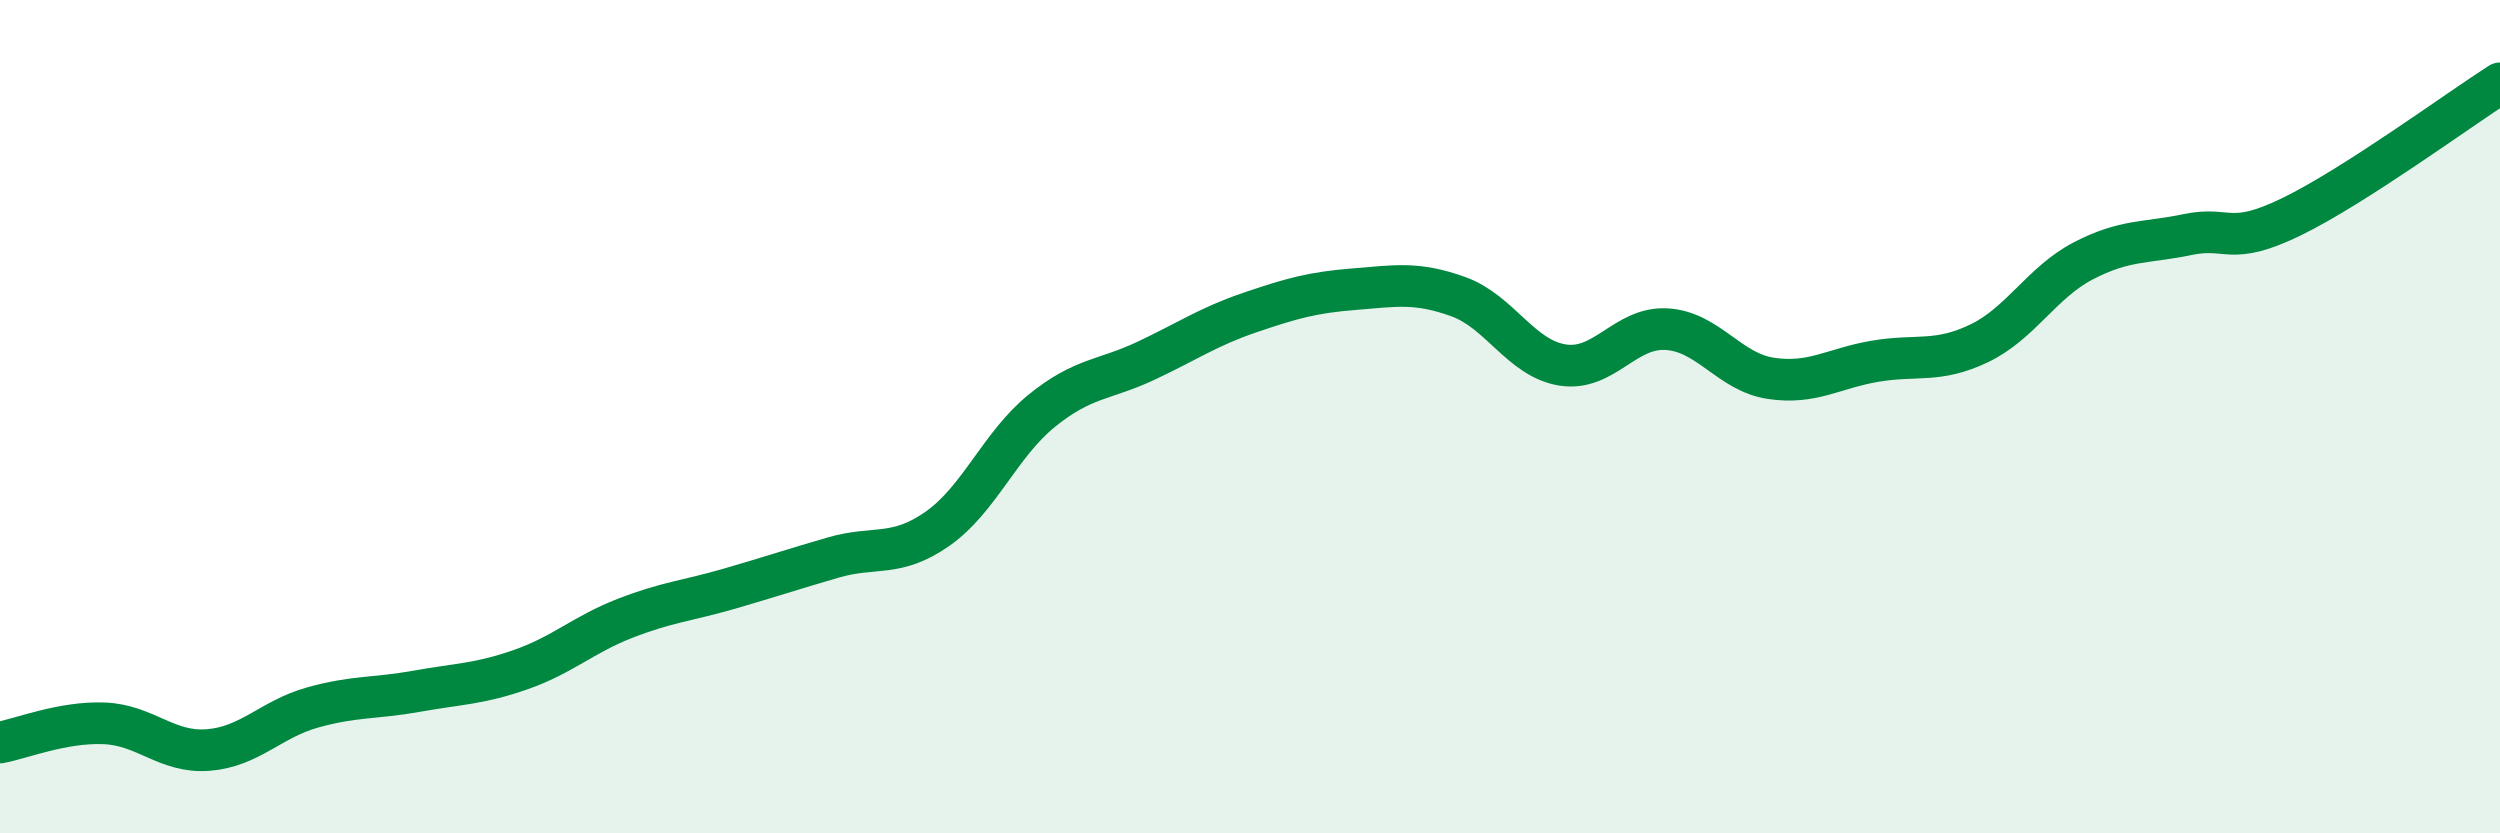
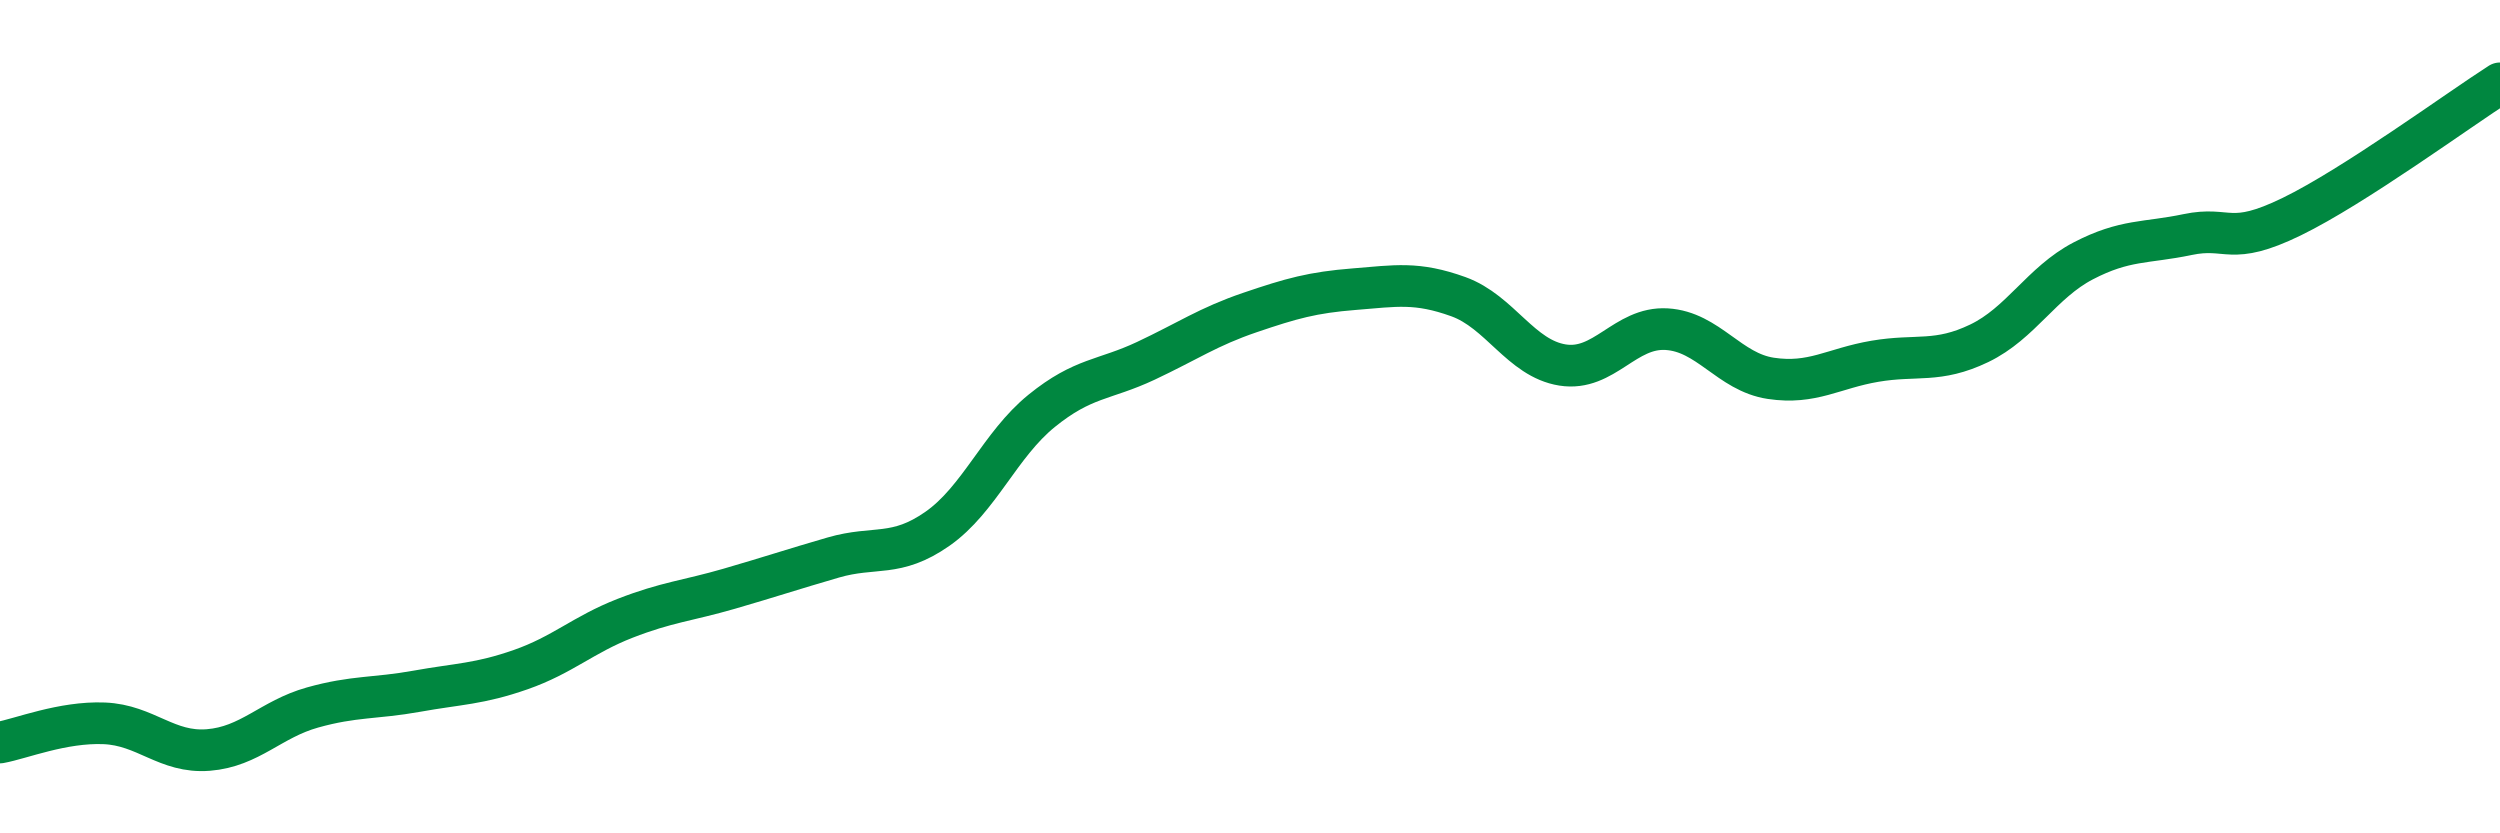
<svg xmlns="http://www.w3.org/2000/svg" width="60" height="20" viewBox="0 0 60 20">
-   <path d="M 0,17.82 C 0.5,17.73 1.5,17.32 2.5,17.36 C 3.5,17.4 4,18.08 5,18 C 6,17.92 6.5,17.26 7.5,16.98 C 8.5,16.7 9,16.77 10,16.59 C 11,16.41 11.5,16.42 12.5,16.07 C 13.5,15.72 14,15.23 15,14.84 C 16,14.45 16.5,14.42 17.5,14.13 C 18.5,13.84 19,13.67 20,13.38 C 21,13.09 21.5,13.39 22.5,12.69 C 23.5,11.99 24,10.67 25,9.86 C 26,9.05 26.5,9.13 27.5,8.66 C 28.5,8.19 29,7.84 30,7.5 C 31,7.16 31.5,7.02 32.5,6.94 C 33.5,6.86 34,6.76 35,7.12 C 36,7.48 36.5,8.6 37.5,8.76 C 38.5,8.92 39,7.84 40,7.9 C 41,7.96 41.5,8.93 42.5,9.08 C 43.5,9.23 44,8.84 45,8.67 C 46,8.5 46.5,8.72 47.5,8.24 C 48.5,7.76 49,6.78 50,6.26 C 51,5.74 51.5,5.84 52.5,5.63 C 53.5,5.42 53.5,5.93 55,5.2 C 56.5,4.47 59,2.64 60,2L60 20L0 20Z" fill="#008740" opacity="0.1" stroke-linecap="round" stroke-linejoin="round" />
  <path d="M 0,17.82 C 0.5,17.73 1.5,17.32 2.5,17.36 C 3.5,17.4 4,18.08 5,18 C 6,17.92 6.5,17.26 7.5,16.98 C 8.5,16.7 9,16.77 10,16.59 C 11,16.41 11.5,16.42 12.5,16.07 C 13.5,15.72 14,15.23 15,14.84 C 16,14.45 16.5,14.42 17.5,14.13 C 18.5,13.84 19,13.67 20,13.38 C 21,13.09 21.5,13.39 22.5,12.69 C 23.5,11.99 24,10.67 25,9.86 C 26,9.05 26.5,9.13 27.5,8.66 C 28.5,8.19 29,7.84 30,7.5 C 31,7.16 31.5,7.02 32.5,6.94 C 33.5,6.86 34,6.76 35,7.12 C 36,7.48 36.5,8.6 37.5,8.76 C 38.5,8.92 39,7.84 40,7.9 C 41,7.96 41.5,8.93 42.5,9.08 C 43.5,9.23 44,8.84 45,8.67 C 46,8.5 46.5,8.72 47.5,8.24 C 48.5,7.76 49,6.78 50,6.26 C 51,5.74 51.5,5.84 52.5,5.63 C 53.5,5.42 53.5,5.93 55,5.2 C 56.5,4.47 59,2.64 60,2" stroke="#008740" stroke-width="1" fill="none" stroke-linecap="round" stroke-linejoin="round" />
</svg>